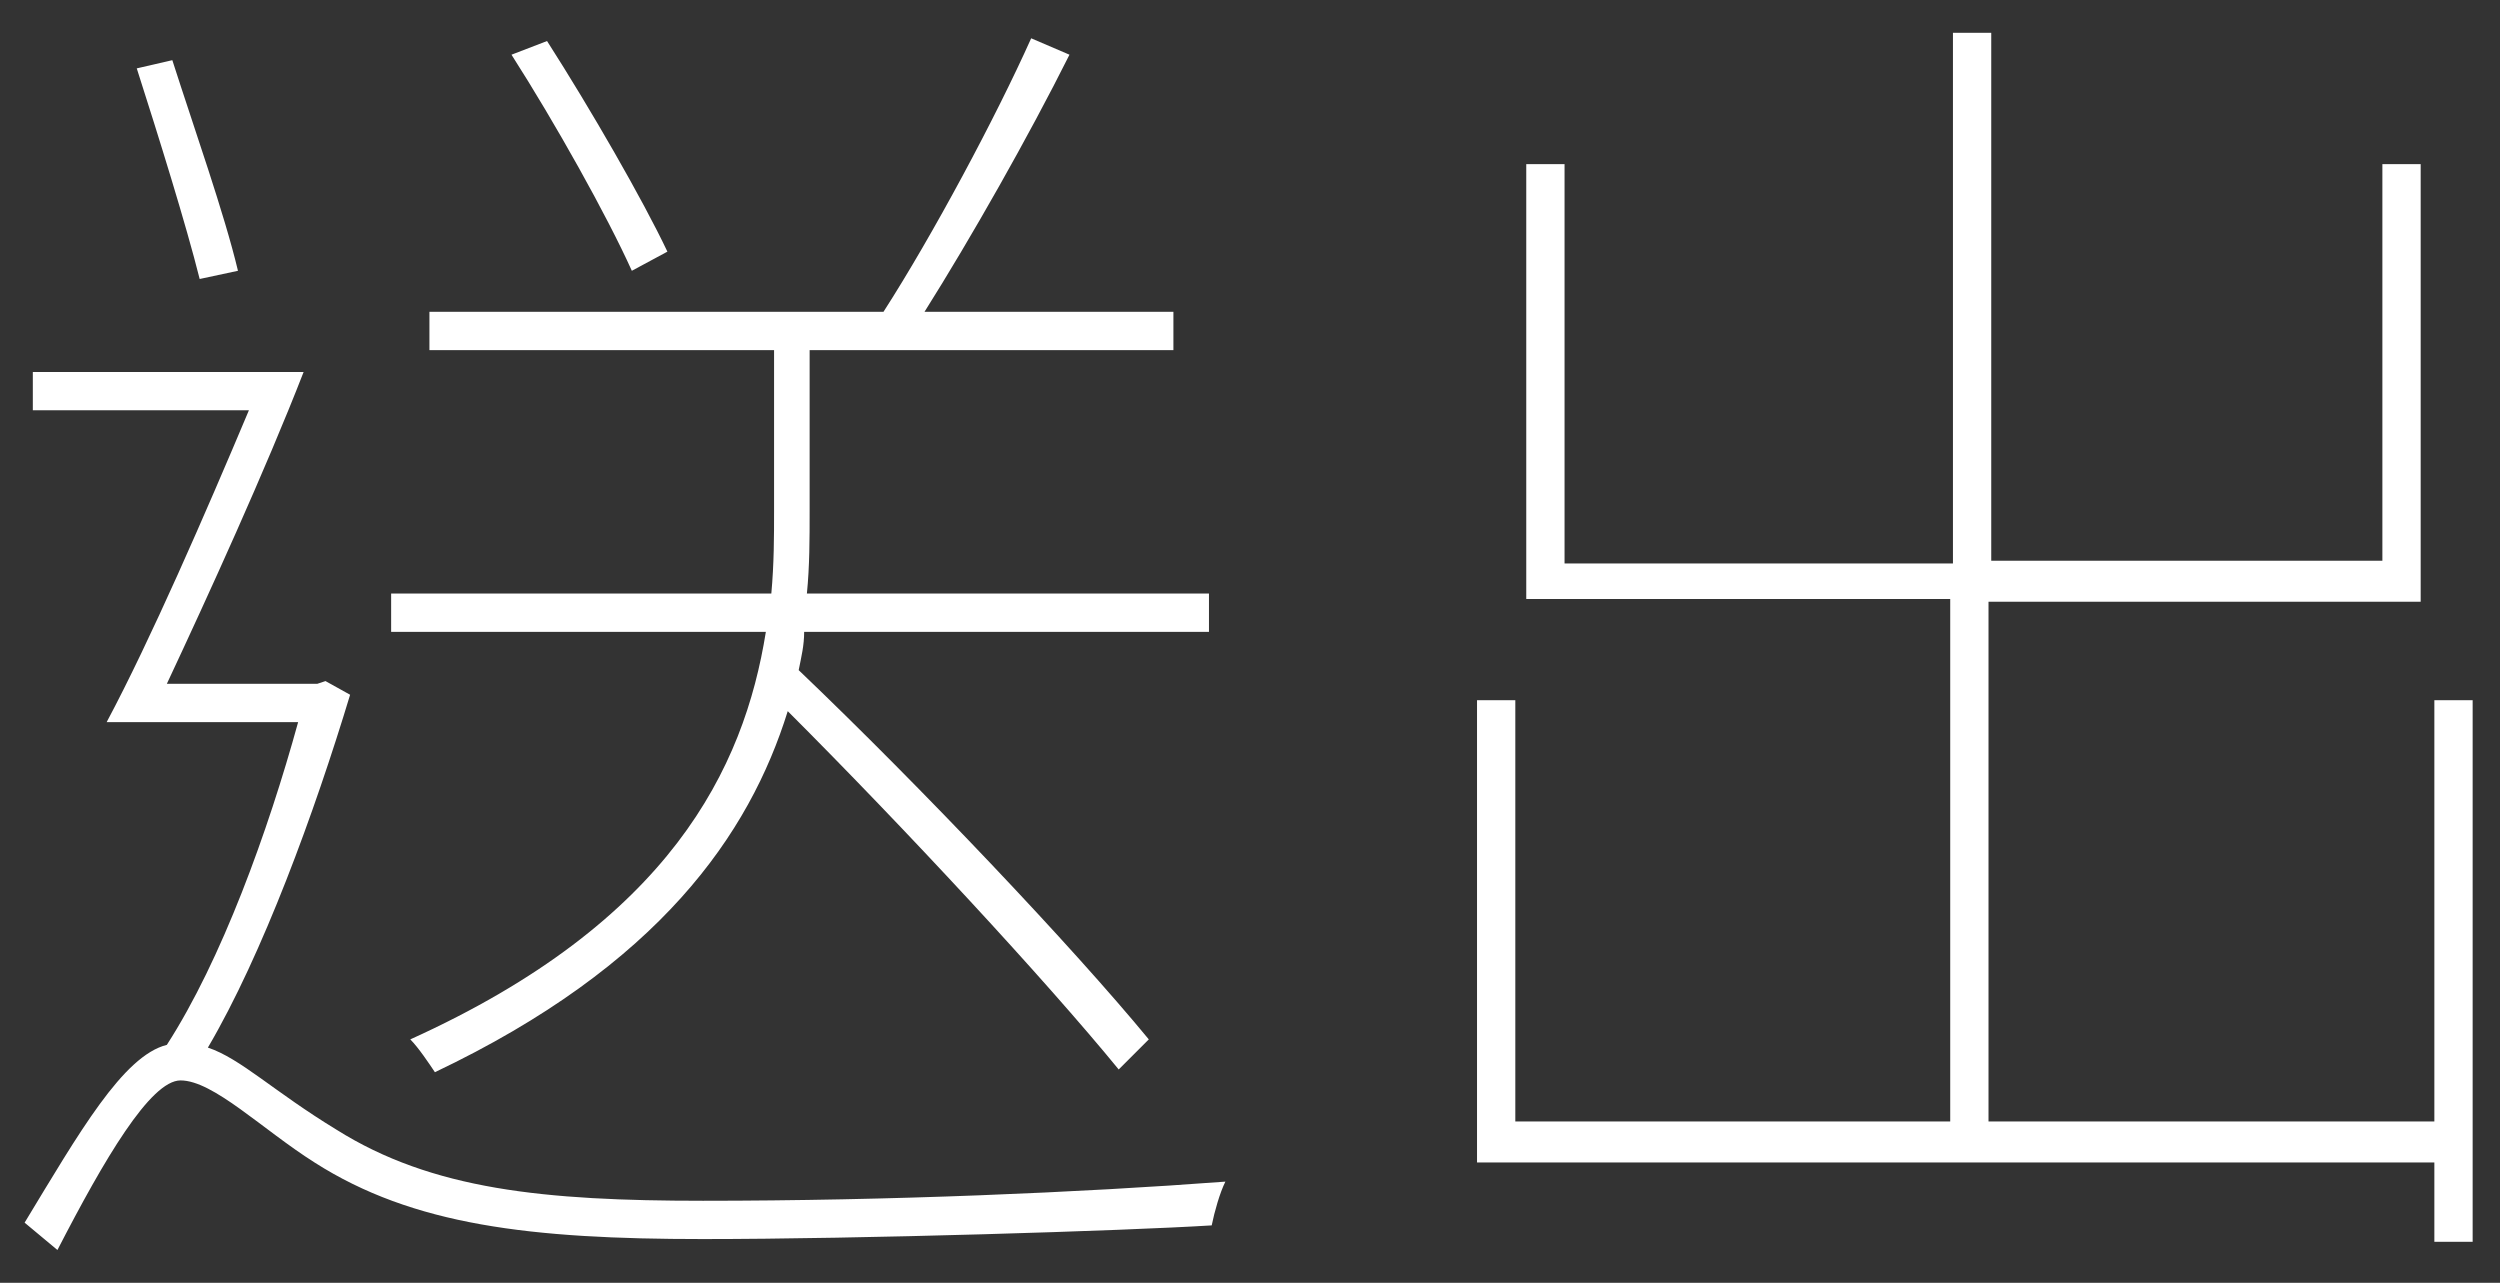
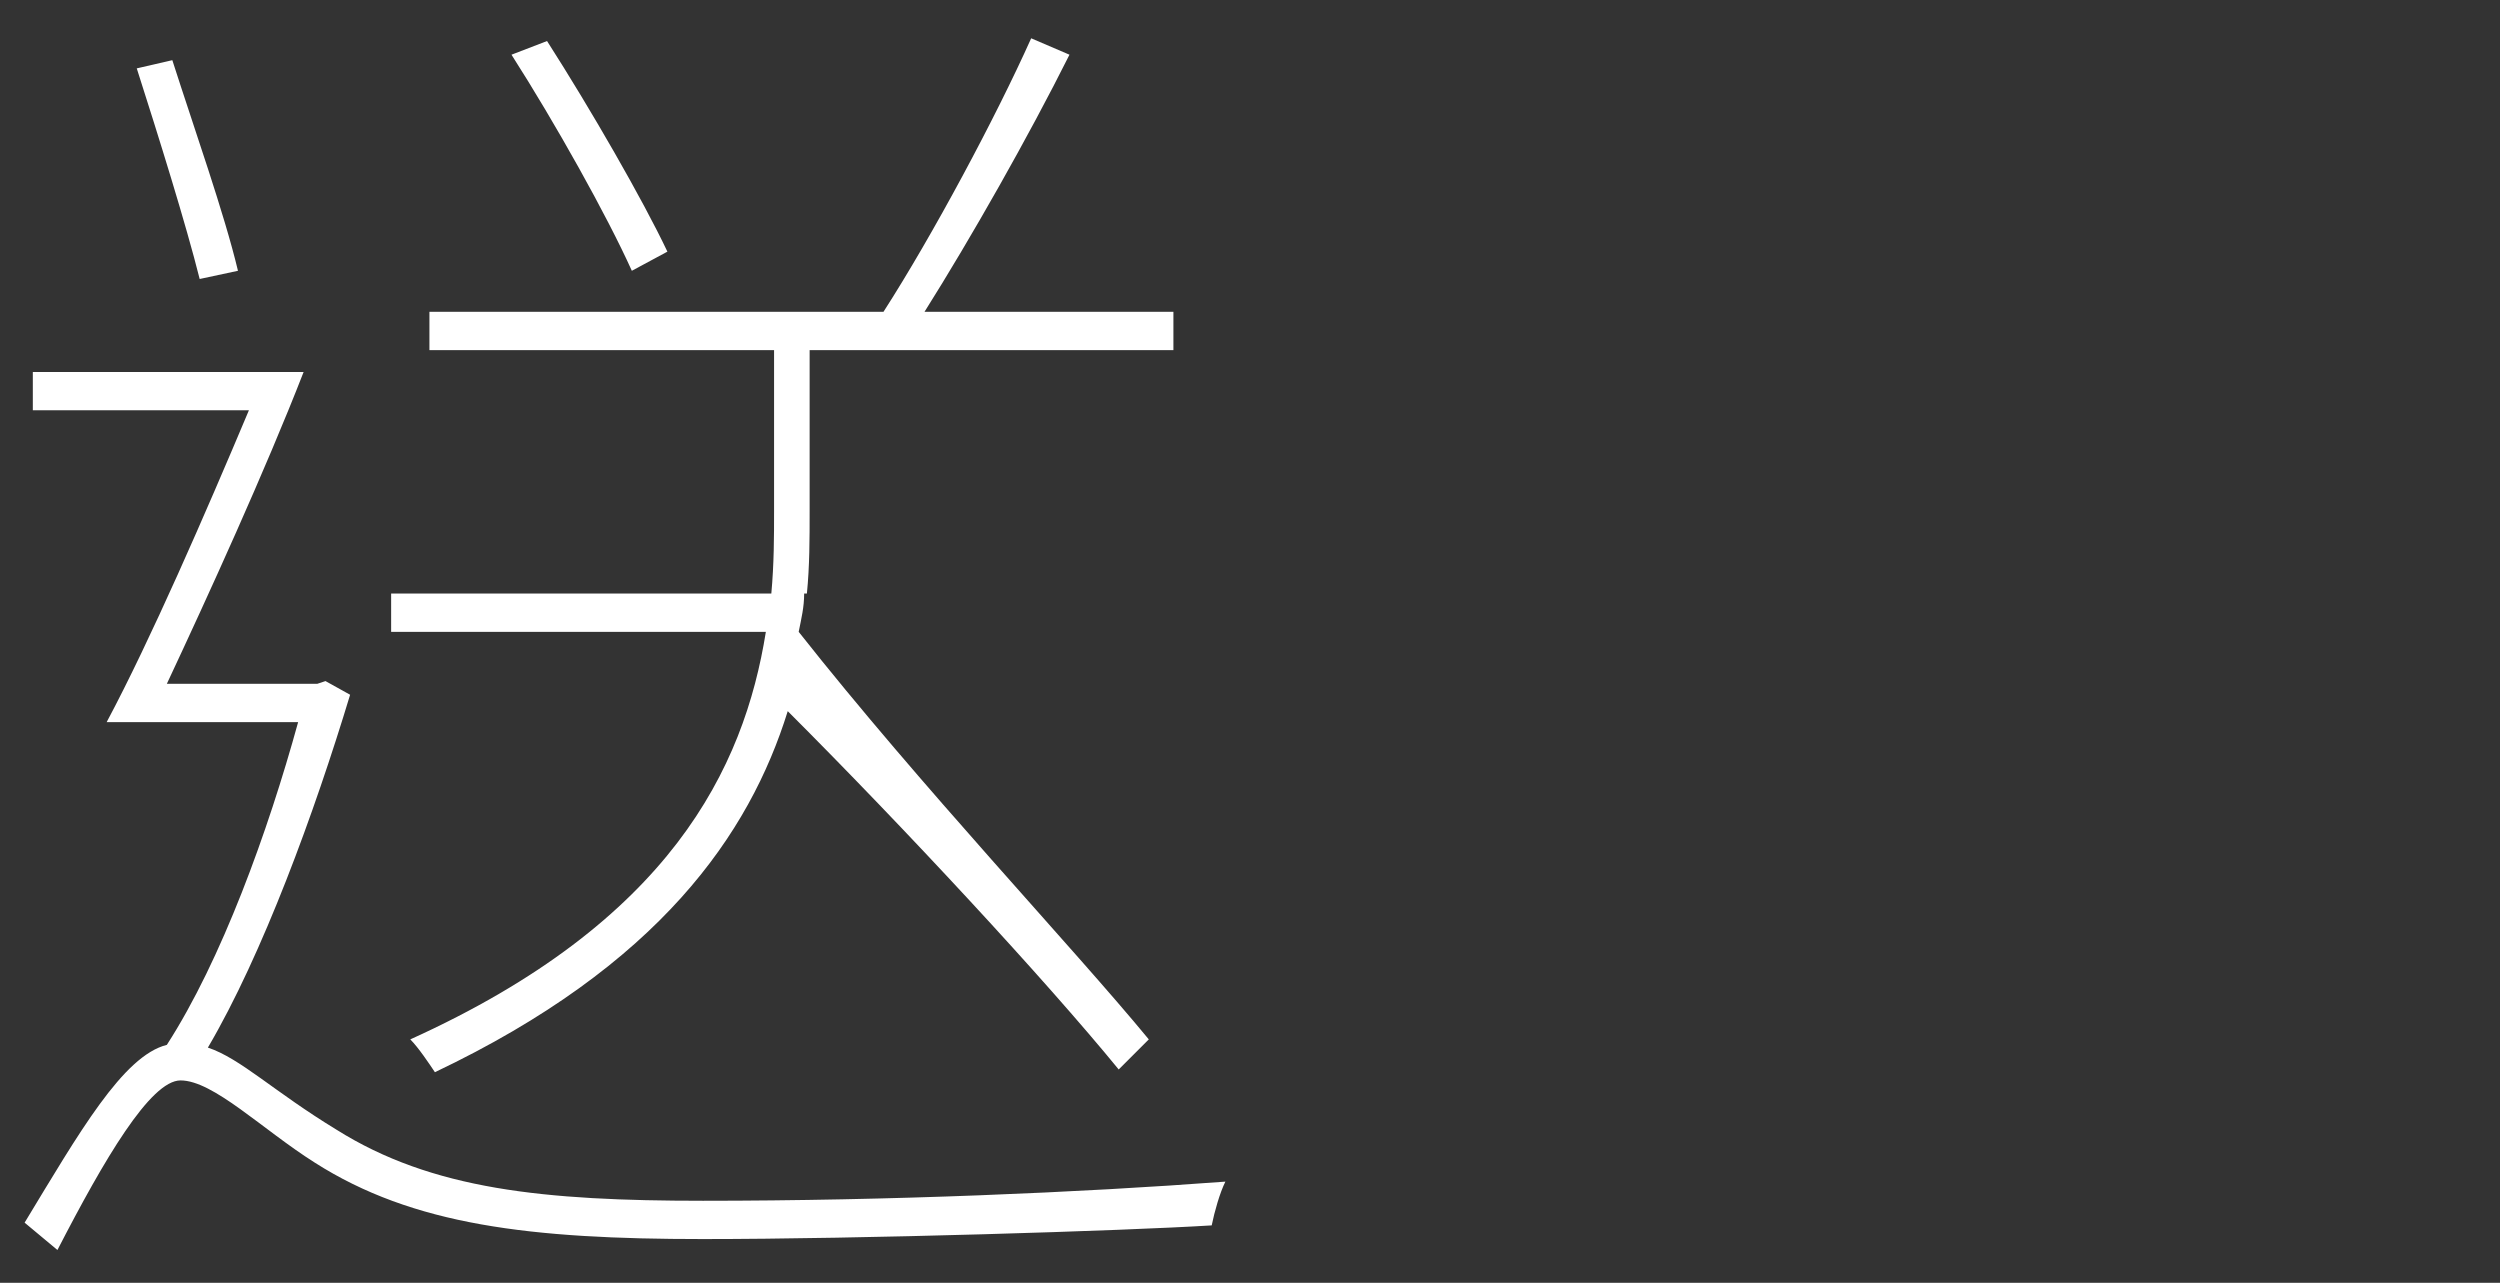
<svg xmlns="http://www.w3.org/2000/svg" version="1.1" id="圖層_1" x="0px" y="0px" width="91.4px" height="46.9px" viewBox="0 0 91.4 46.9" style="enable-background:new 0 0 91.4 46.9;" xml:space="preserve">
  <rect x="0" y="0" width="91.4" height="46.9" fill="#333333" stroke="none" />
  <style type="text/css">
	.st0{fill:#FFFFFF;}
</style>
  <g>
-     <path class="st0" d="M12.8,25.4c-1.3,4.3-3.2,9.5-5.2,12.9c1.2,0.4,2.4,1.6,4.7,3c3.5,2.2,7.6,2.6,13.4,2.6   c6.8,0,13.8-0.3,19.1-0.7c-0.2,0.4-0.4,1.1-0.5,1.6c-3.2,0.2-12.9,0.5-18.6,0.5c-6.3,0-10.6-0.5-14.2-2.8c-1.9-1.2-3.7-3-4.9-3   c-1.1,0-2.8,2.9-4.5,6.2l-1.2-1c2-3.3,3.6-6.1,5.2-6.5c2-3.1,3.7-7.8,4.8-11.8H3.9c1.6-3,3.6-7.6,5.2-11.4H1.2v-1.4h9.9   C9.7,17.2,7.6,21.8,6.1,25h5.5l0.3-0.1L12.8,25.4z M7.3,10.2C6.8,8.2,5.8,5,5,2.5l1.3-0.3c0.8,2.5,1.9,5.6,2.4,7.7L7.3,10.2z    M40.9,39.1c-2.7-3.3-7.8-8.8-12.1-13.1c-1.4,4.5-4.7,9.3-12.9,13.2c-0.2-0.3-0.6-0.9-0.9-1.2c9.5-4.3,12.2-9.9,13-14.9H14.3v-1.4   h13.9c0.1-1.1,0.1-2.1,0.1-3v-5.9H15.7v-1.4h16.6c1.8-2.8,4.1-7.1,5.4-10l1.4,0.6c-1.5,3-3.6,6.7-5.3,9.4h9.1v1.4H29.6v5.9   c0,1,0,2-0.1,3h14.7v1.4H29.4c0,0.5-0.1,0.9-0.2,1.4C33.7,28.8,39.2,34.6,42,38L40.9,39.1z M23.1,9.9c-0.9-2-2.8-5.4-4.4-7.9   L20,1.5c1.6,2.5,3.5,5.8,4.4,7.7L23.1,9.9z" />
-     <path class="st0" d="M90.4,25.6v19.8H89v-2.9H54V25.6h1.4V41h15.9V21.9H55.8V6h1.4v14.6h14.2V1.2h1.4v19.3h14.3V6h1.4v16H72.7V41   H89V25.6H90.4z" />
+     <path class="st0" d="M12.8,25.4c-1.3,4.3-3.2,9.5-5.2,12.9c1.2,0.4,2.4,1.6,4.7,3c3.5,2.2,7.6,2.6,13.4,2.6   c6.8,0,13.8-0.3,19.1-0.7c-0.2,0.4-0.4,1.1-0.5,1.6c-3.2,0.2-12.9,0.5-18.6,0.5c-6.3,0-10.6-0.5-14.2-2.8c-1.9-1.2-3.7-3-4.9-3   c-1.1,0-2.8,2.9-4.5,6.2l-1.2-1c2-3.3,3.6-6.1,5.2-6.5c2-3.1,3.7-7.8,4.8-11.8H3.9c1.6-3,3.6-7.6,5.2-11.4H1.2v-1.4h9.9   C9.7,17.2,7.6,21.8,6.1,25h5.5l0.3-0.1L12.8,25.4z M7.3,10.2C6.8,8.2,5.8,5,5,2.5l1.3-0.3c0.8,2.5,1.9,5.6,2.4,7.7L7.3,10.2z    M40.9,39.1c-2.7-3.3-7.8-8.8-12.1-13.1c-1.4,4.5-4.7,9.3-12.9,13.2c-0.2-0.3-0.6-0.9-0.9-1.2c9.5-4.3,12.2-9.9,13-14.9H14.3v-1.4   h13.9c0.1-1.1,0.1-2.1,0.1-3v-5.9H15.7v-1.4h16.6c1.8-2.8,4.1-7.1,5.4-10l1.4,0.6c-1.5,3-3.6,6.7-5.3,9.4h9.1v1.4H29.6v5.9   c0,1,0,2-0.1,3h14.7H29.4c0,0.5-0.1,0.9-0.2,1.4C33.7,28.8,39.2,34.6,42,38L40.9,39.1z M23.1,9.9c-0.9-2-2.8-5.4-4.4-7.9   L20,1.5c1.6,2.5,3.5,5.8,4.4,7.7L23.1,9.9z" />
  </g>
</svg>